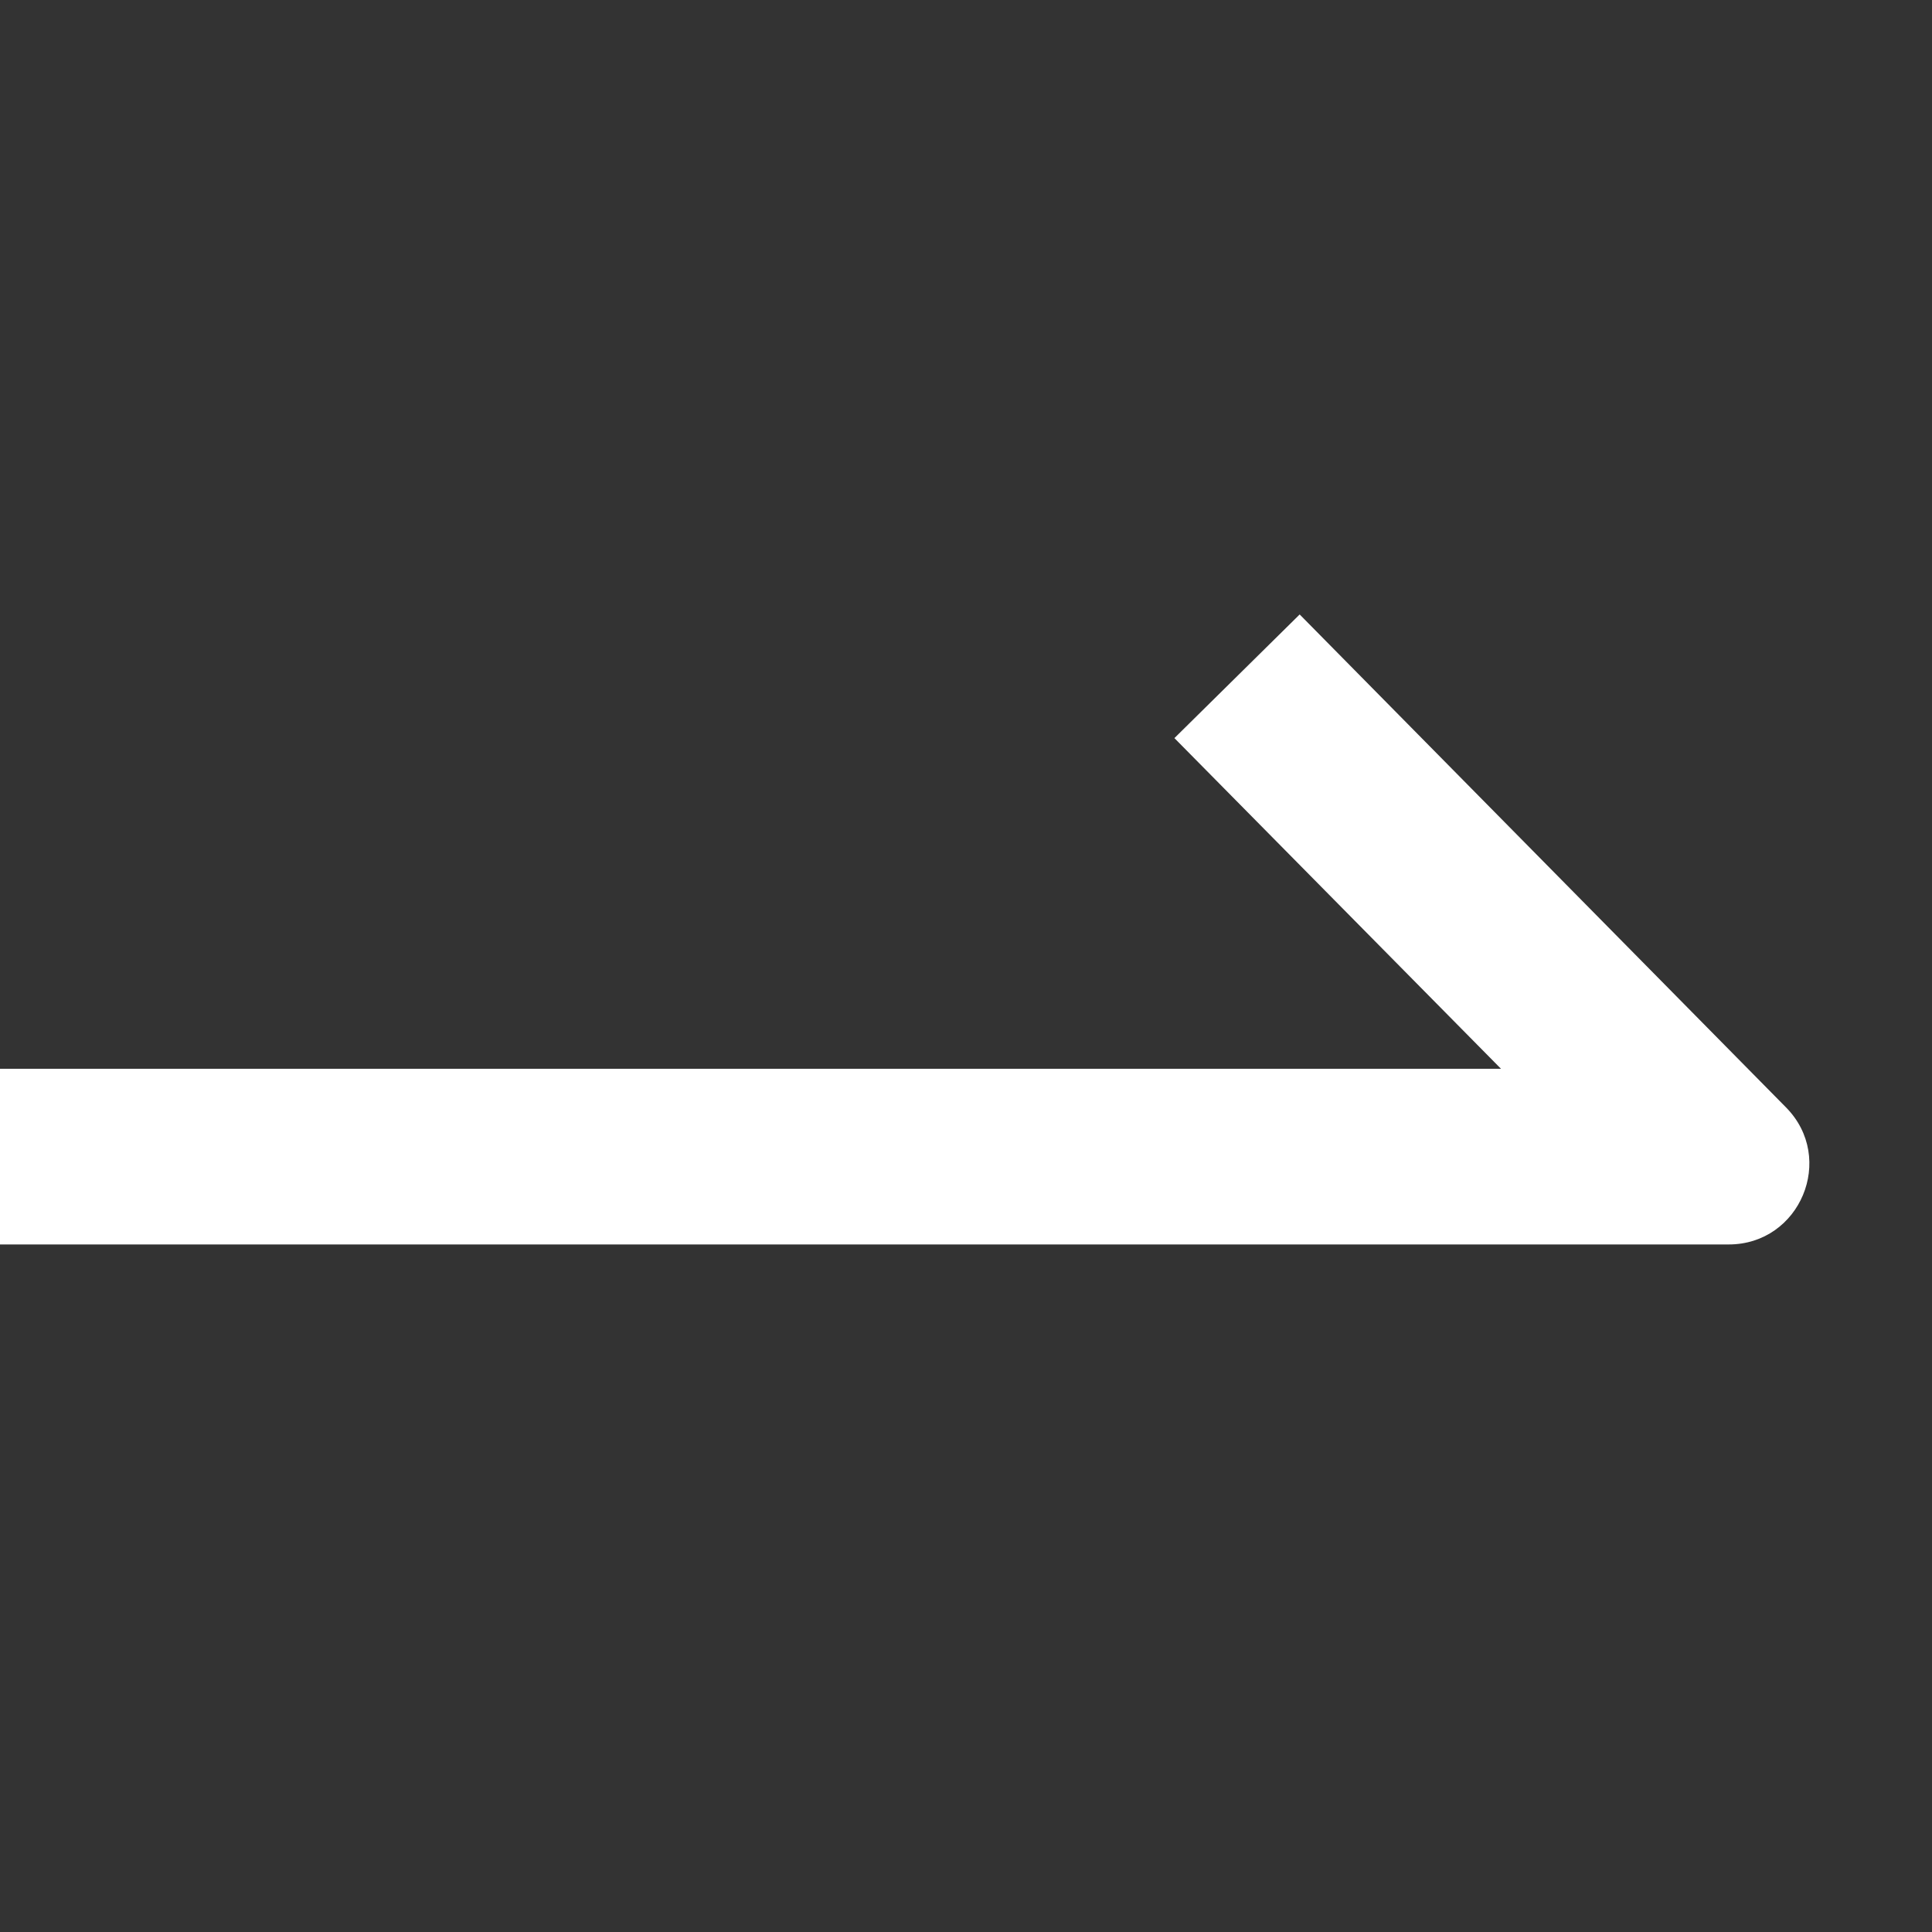
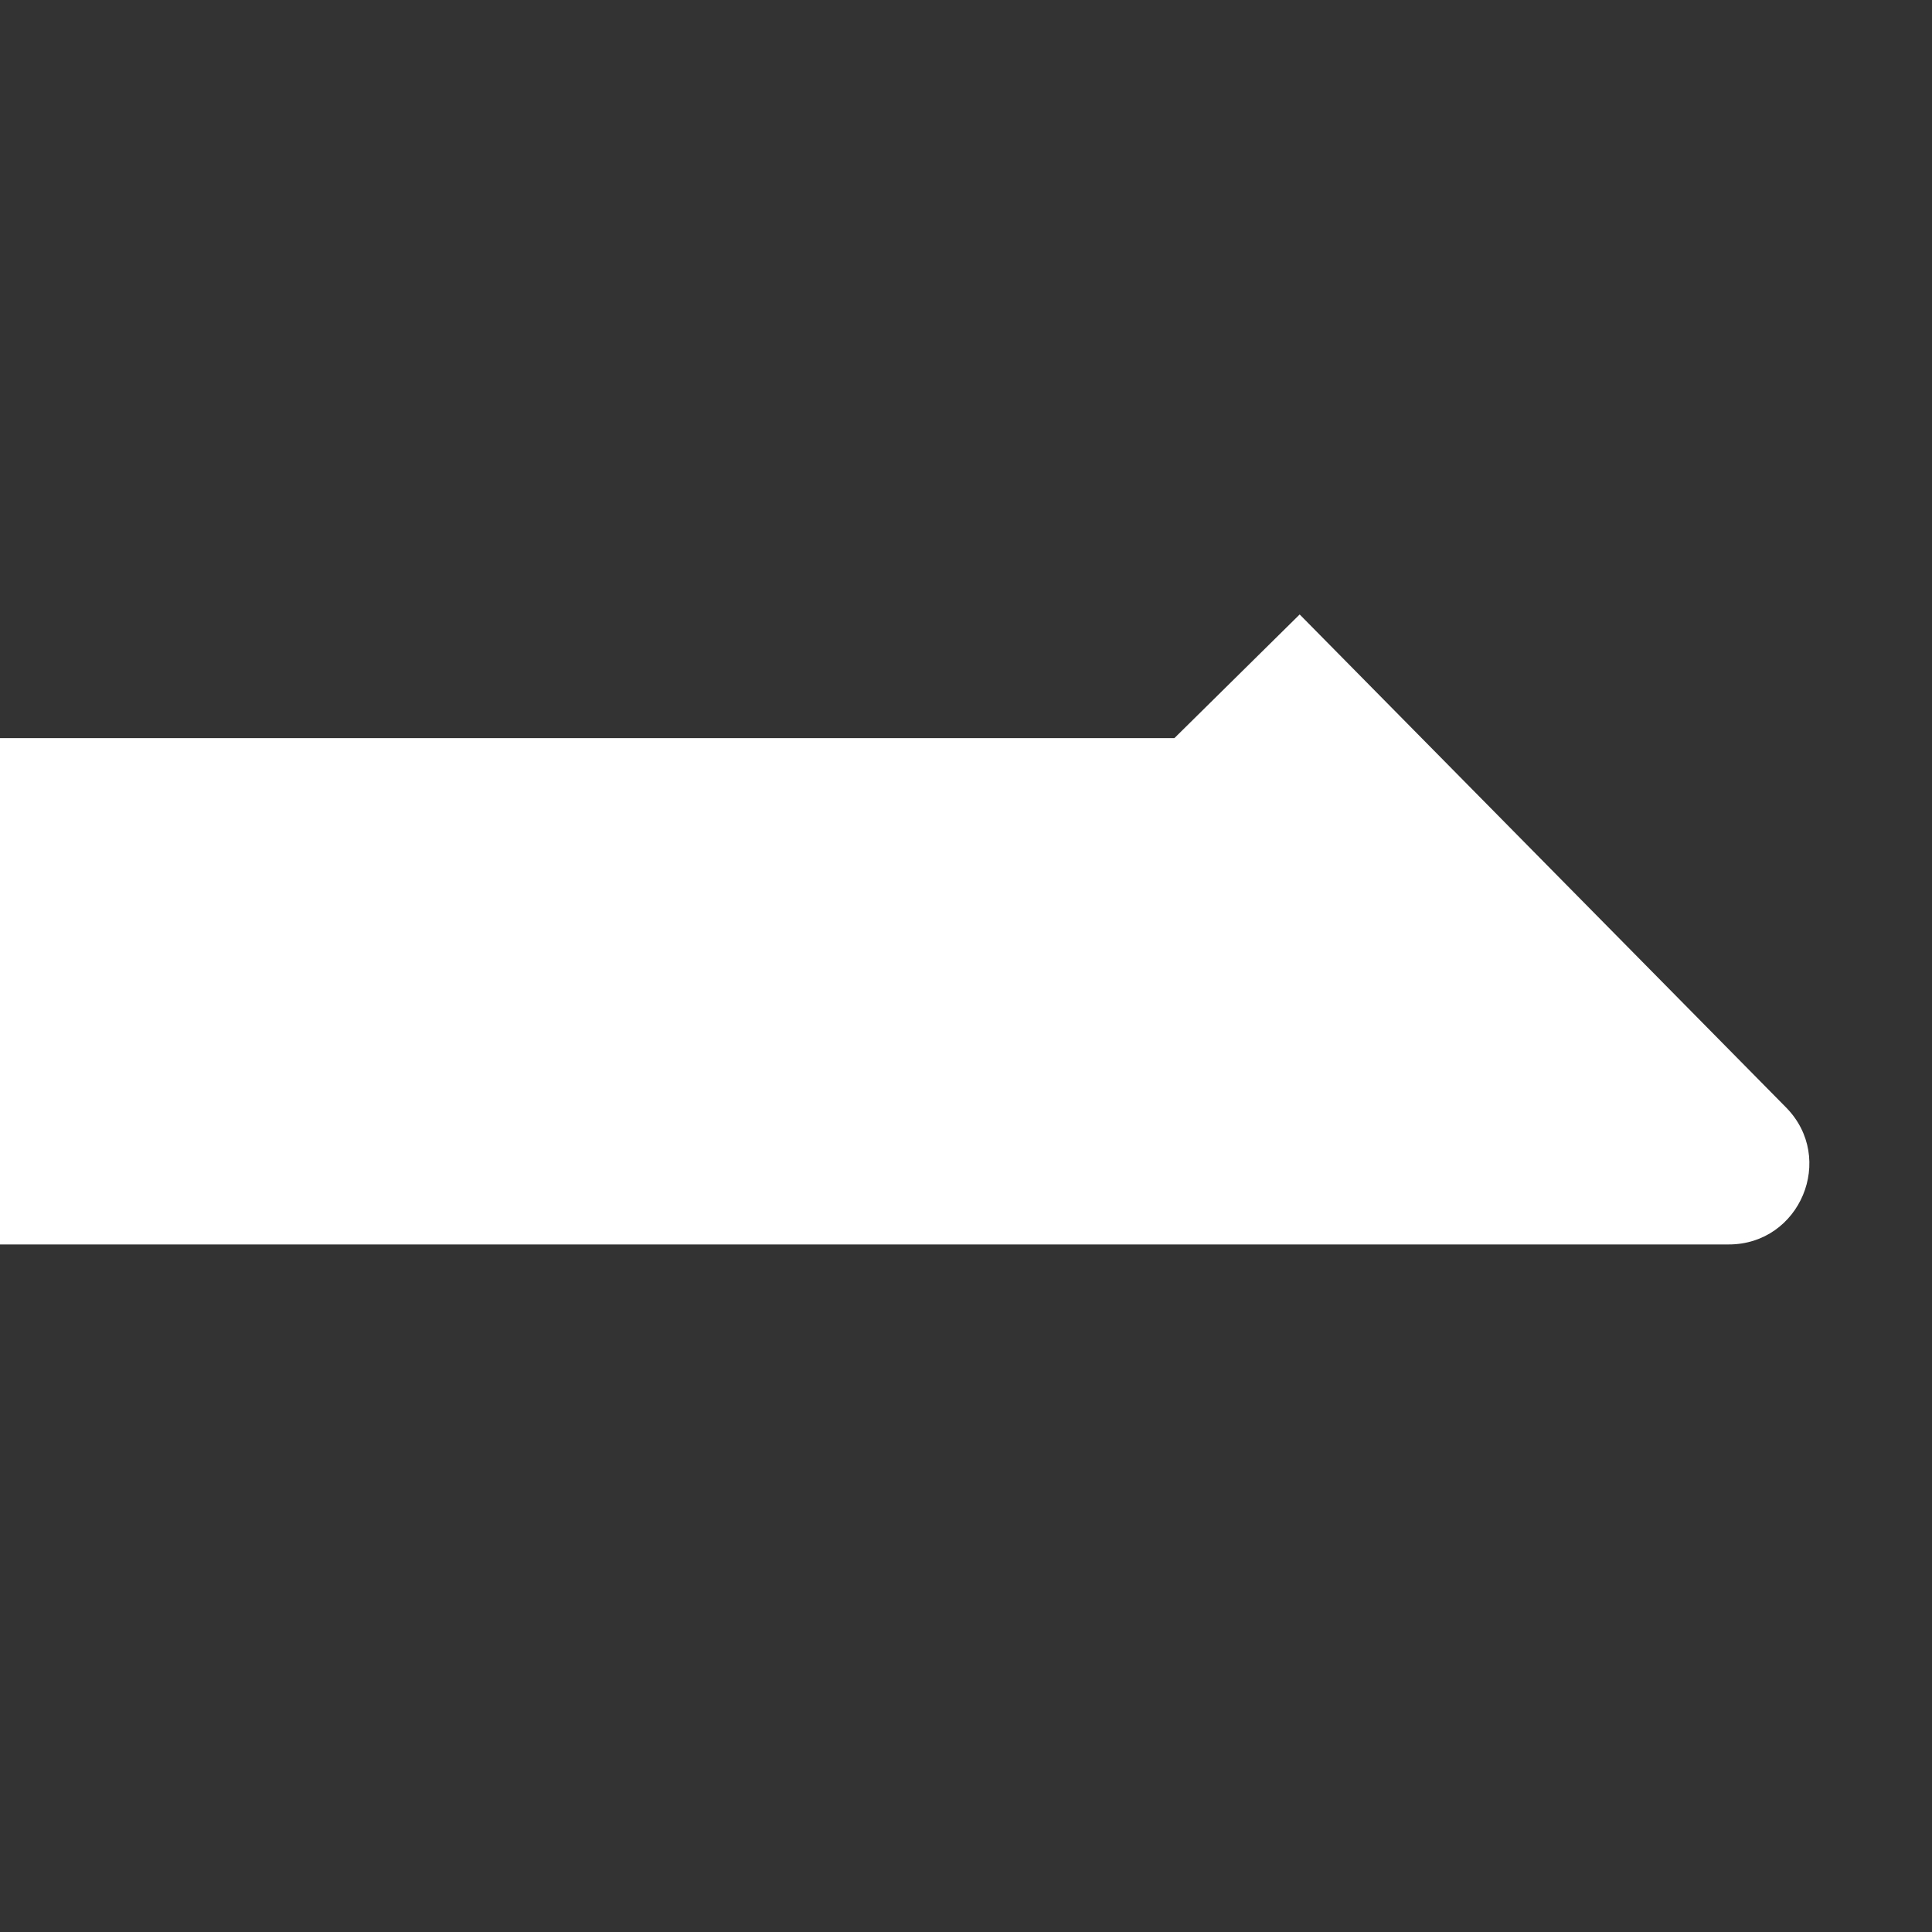
<svg xmlns="http://www.w3.org/2000/svg" width="24" height="24" viewBox="0 0 24 24" fill="none">
  <rect x="0" y="0" width="24" height="24" fill="#333333" stroke="none" />
  <g id="Frame">
-     <path id="Vector" d="M14.589 9.169L18.646 13.277H0V15.459H21.475C22.362 15.459 22.81 14.389 22.187 13.757L16.145 7.633L14.589 9.169Z" fill="white" />
+     <path id="Vector" d="M14.589 9.169H0V15.459H21.475C22.362 15.459 22.81 14.389 22.187 13.757L16.145 7.633L14.589 9.169Z" fill="white" />
  </g>
</svg>